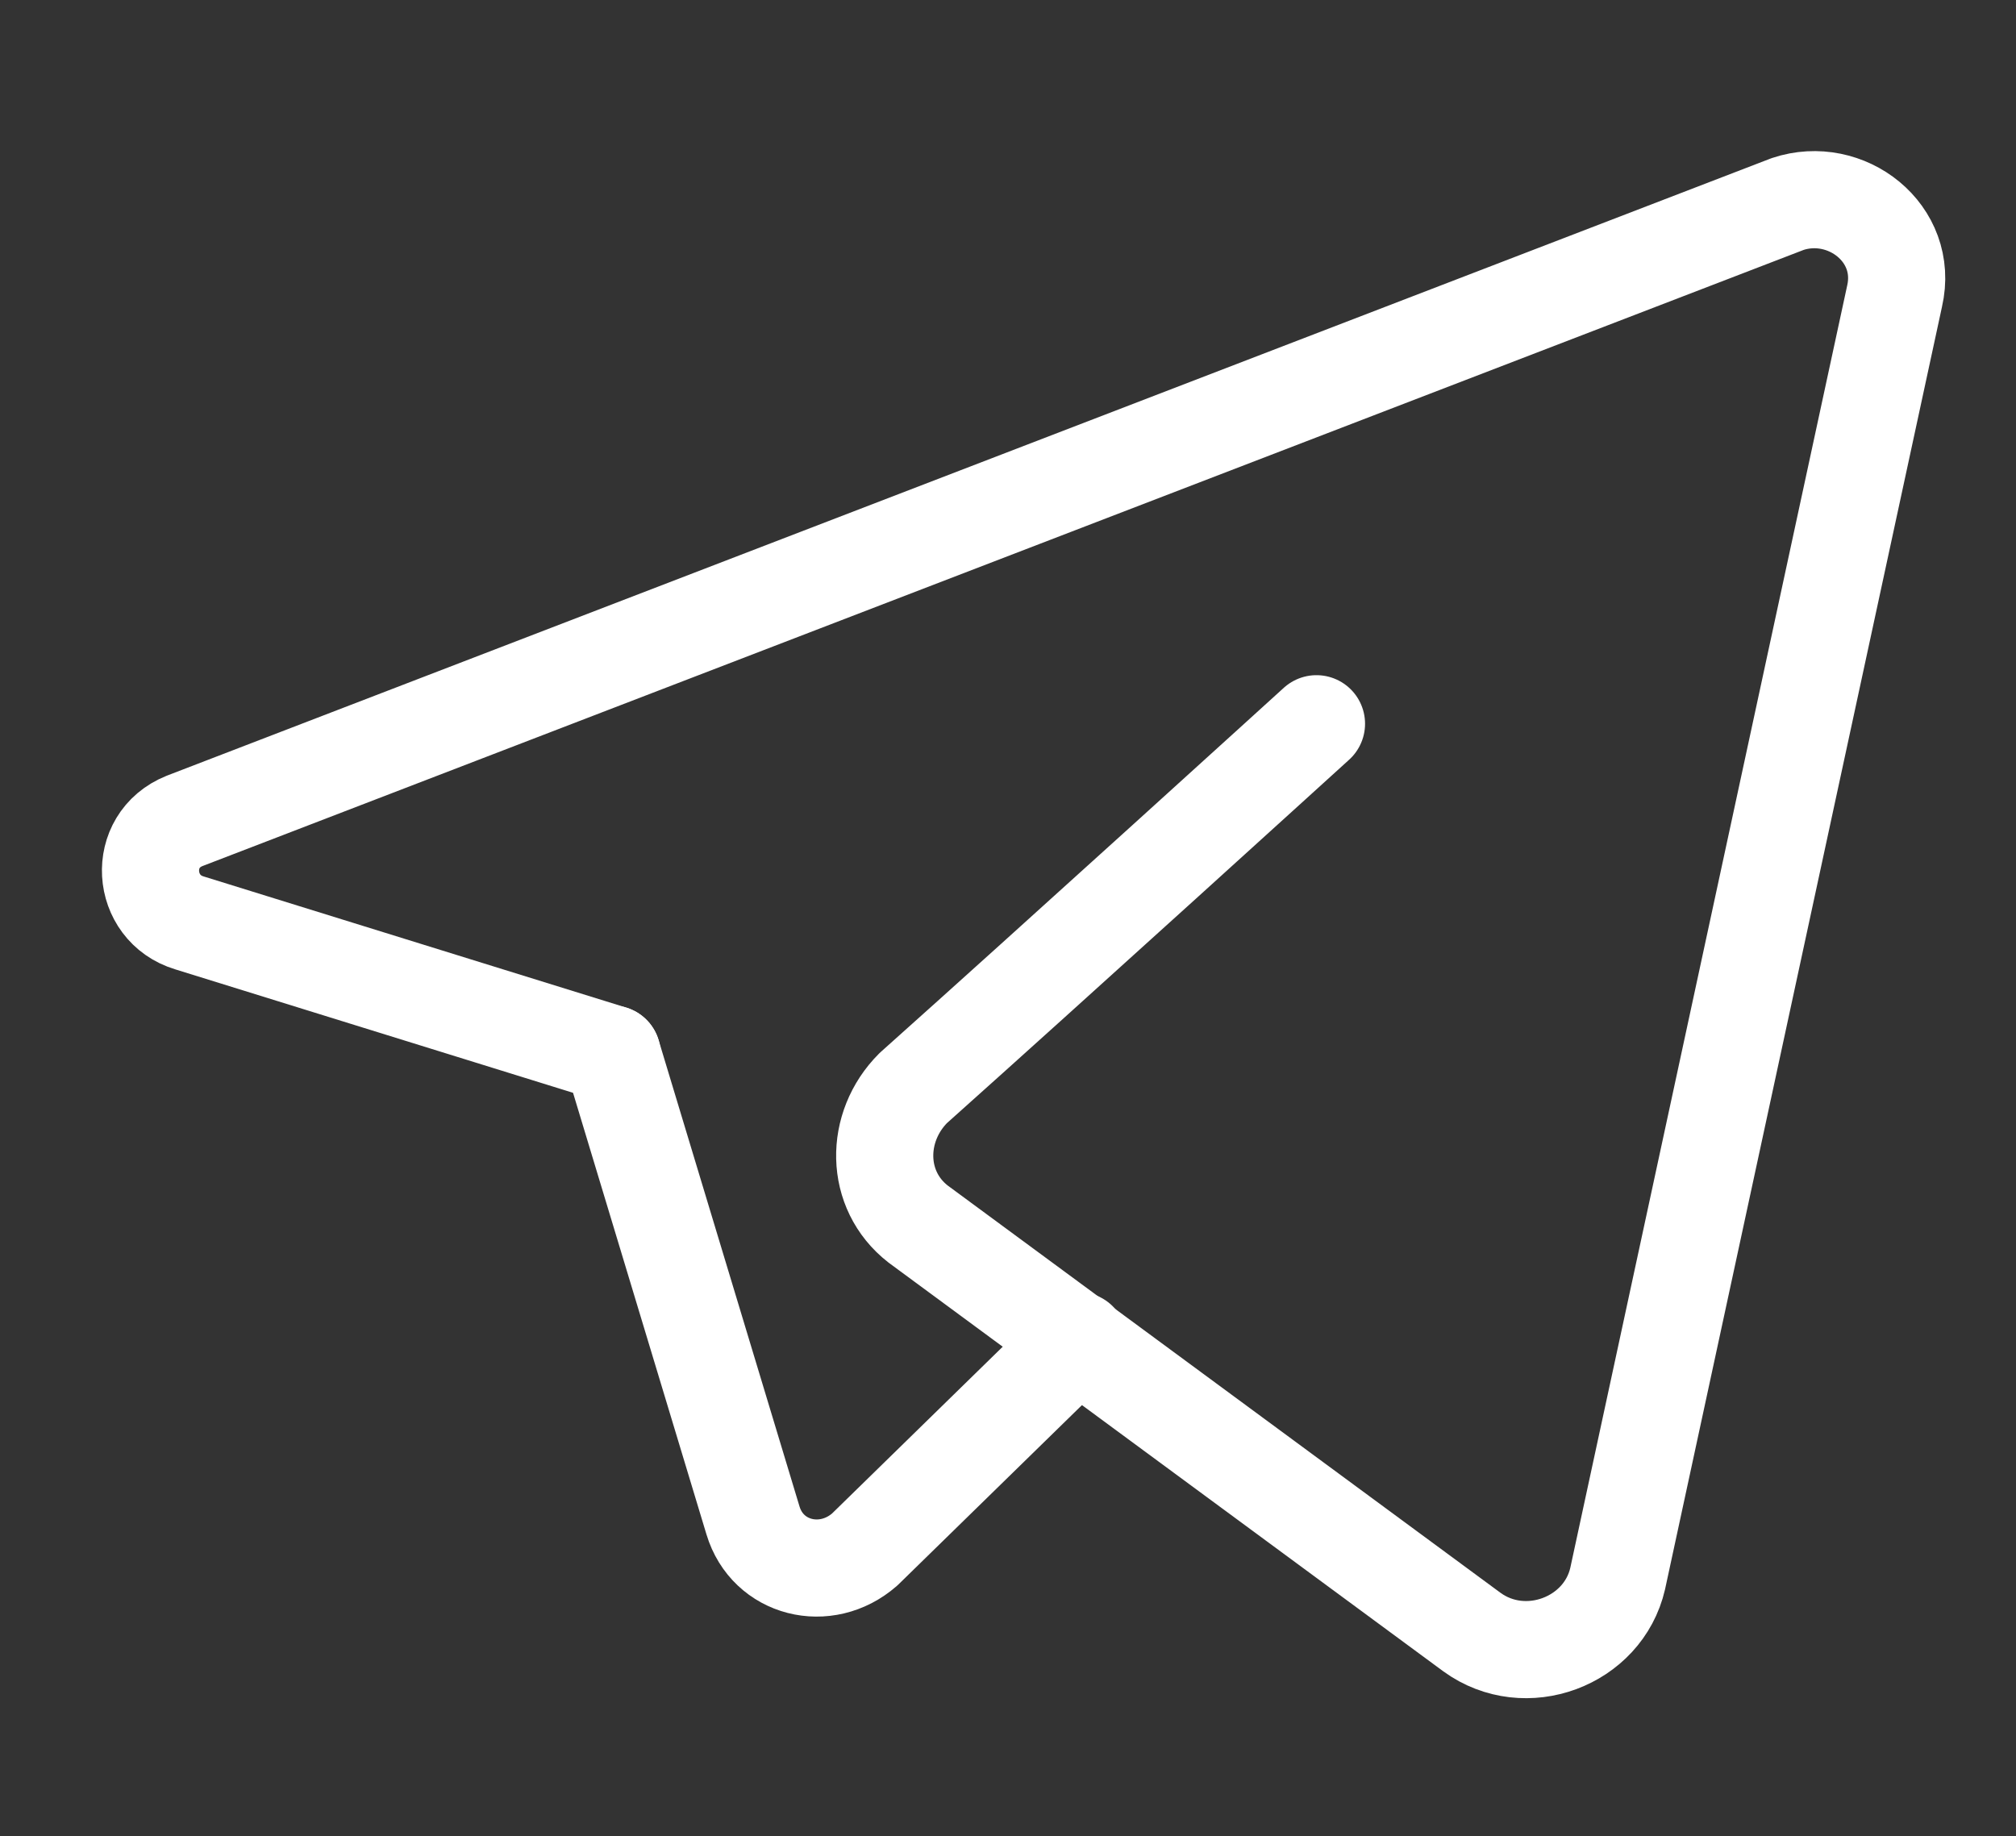
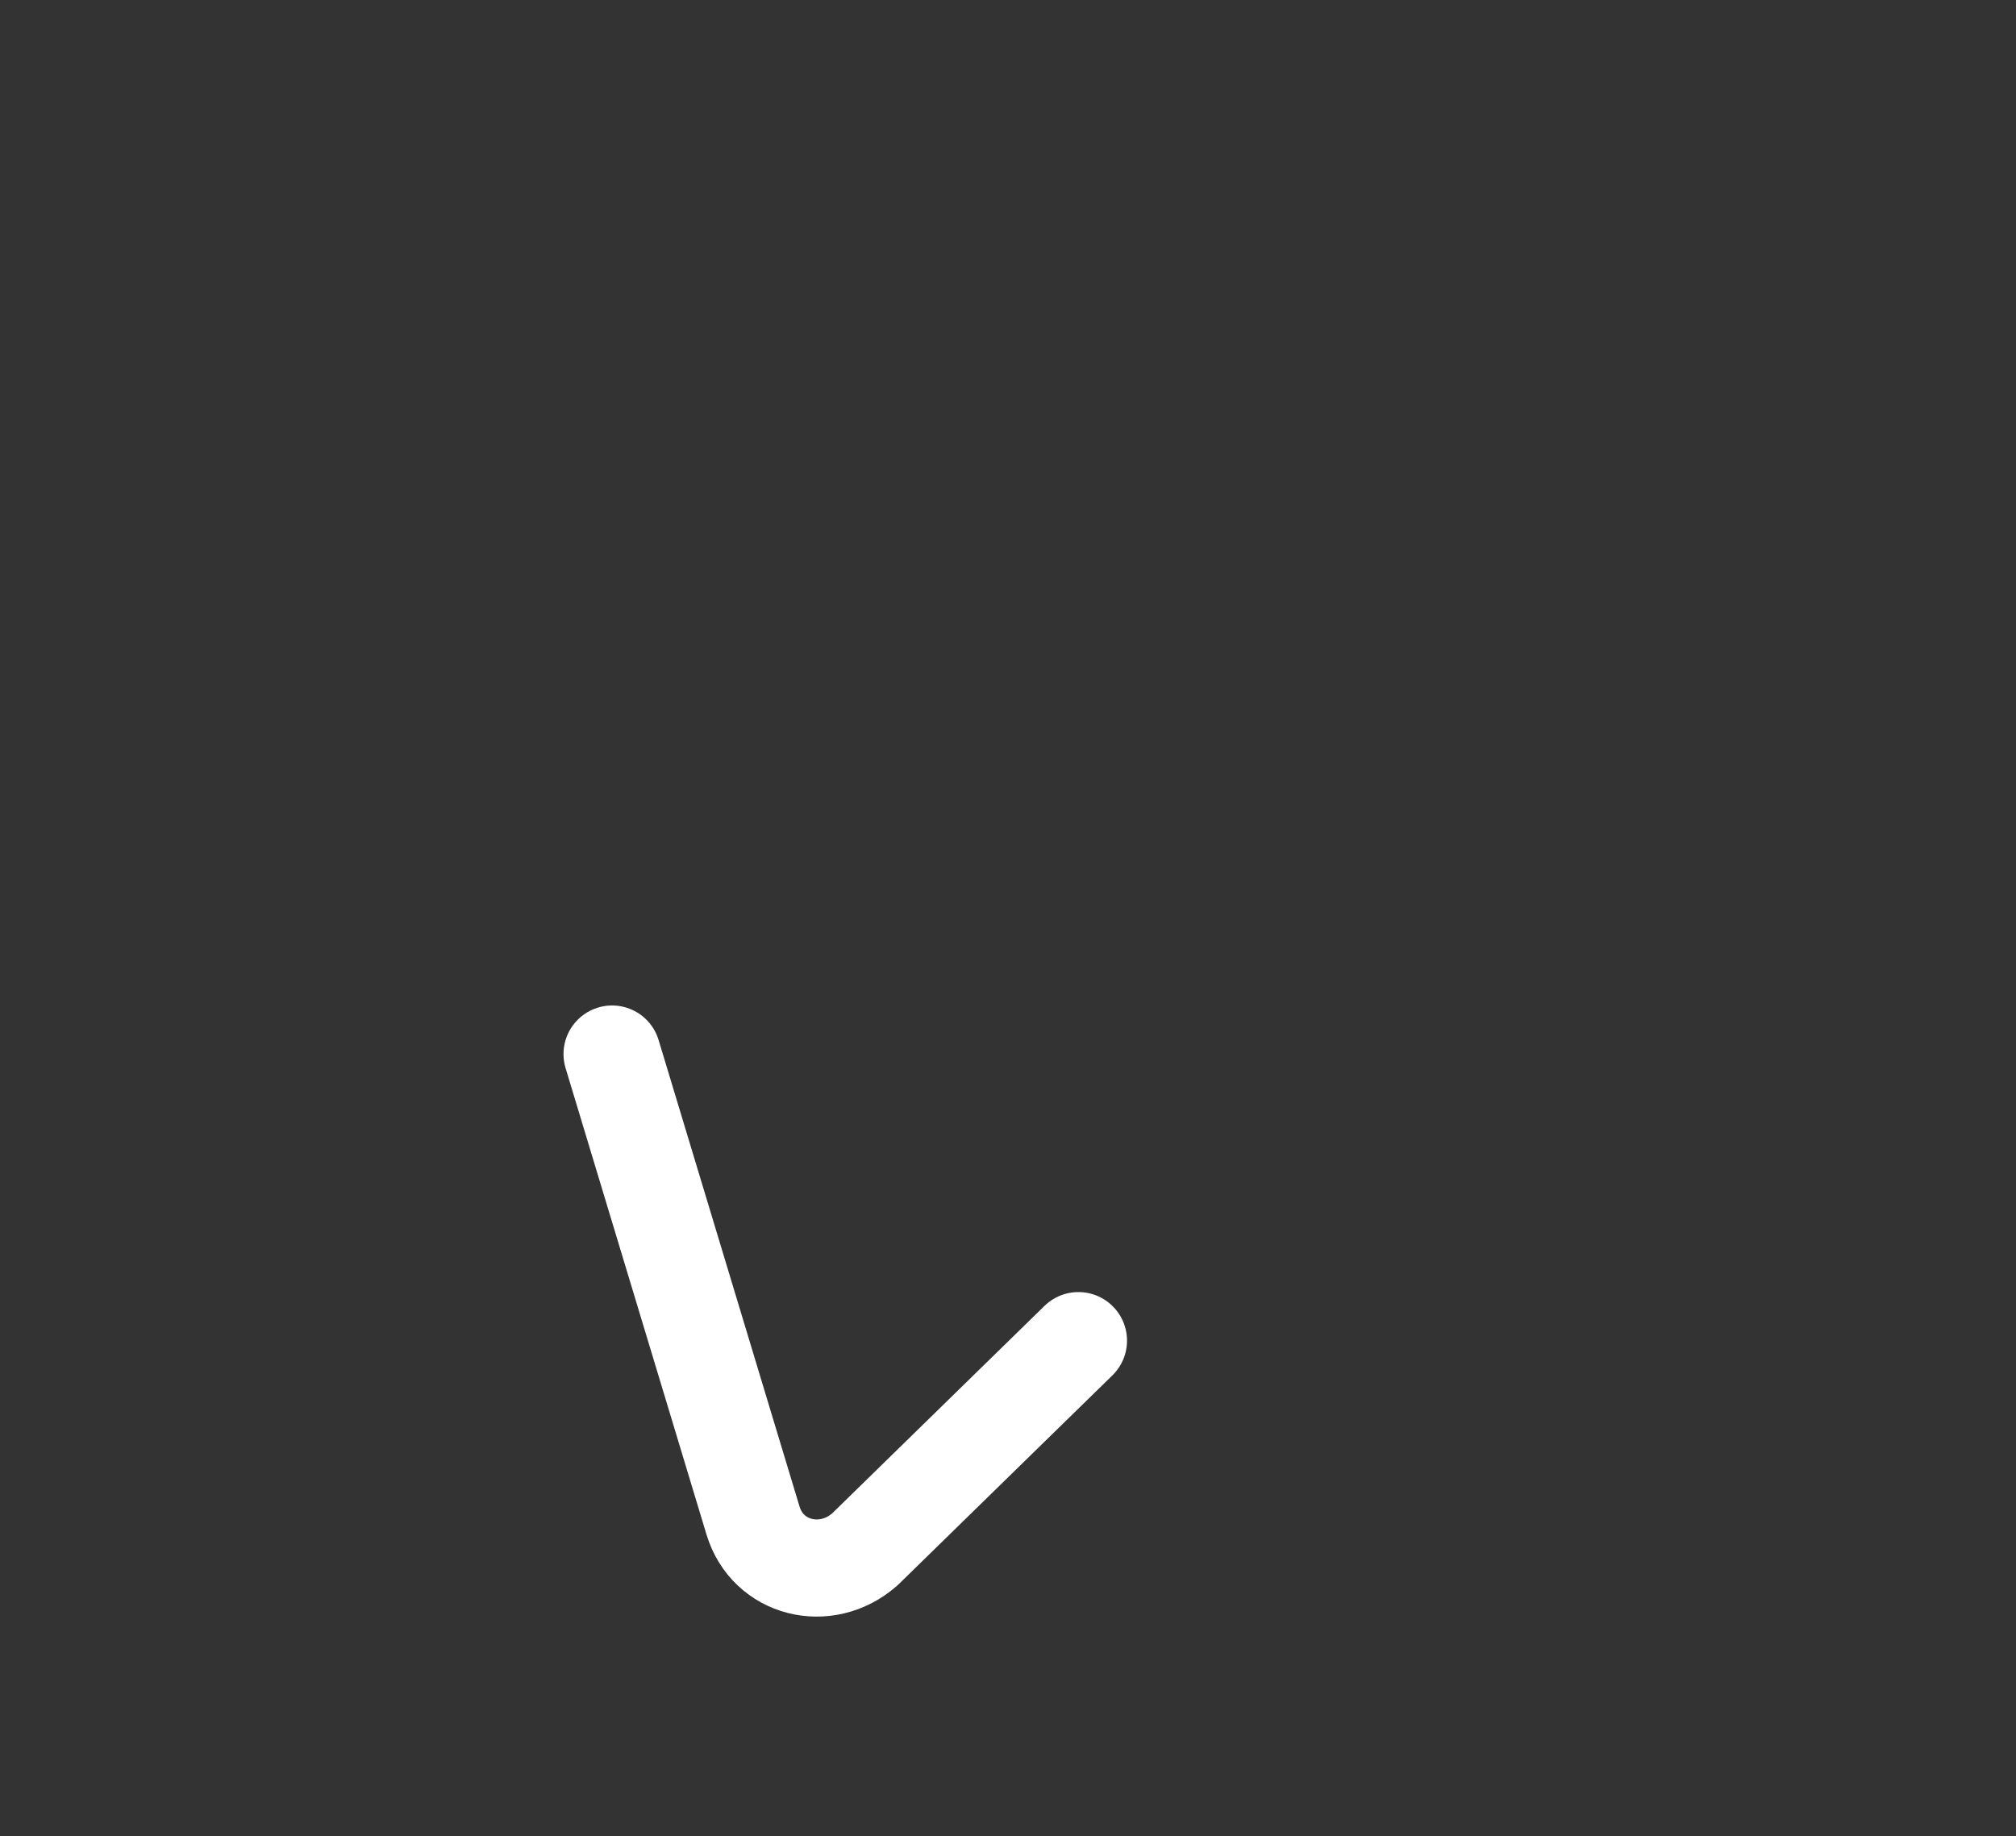
<svg xmlns="http://www.w3.org/2000/svg" version="1.1" id="Слой_1" x="0px" y="0px" viewBox="0 0 41.5 37.8" style="enable-background:new 0 0 41.5 37.8;" xml:space="preserve">
  <rect x="0" y="0" width="41.5" height="37.8" fill="#333333" stroke="none" />
  <style type="text/css"> .st0{fill:none;stroke:#FFFFFF;stroke-width:2;stroke-linecap:round;stroke-linejoin:round;} </style>
  <path class="st0" d="M22.2,27.6l-4.4,4.3c-0.8,0.7-2,0.4-2.3-0.6l-2.9-9.6" />
-   <path class="st0" d="M27.1,14.9c0,0-5.5,5-8.3,7.5c-0.8,0.8-0.8,2.1,0.1,2.8l11.4,8.4c1.1,0.8,2.7,0.2,3-1.1L39,6.1 c0.3-1.3-1-2.3-2.2-1.9l-33,12.7c-1,0.4-0.9,1.8,0.1,2.1l8.7,2.7" />
</svg>